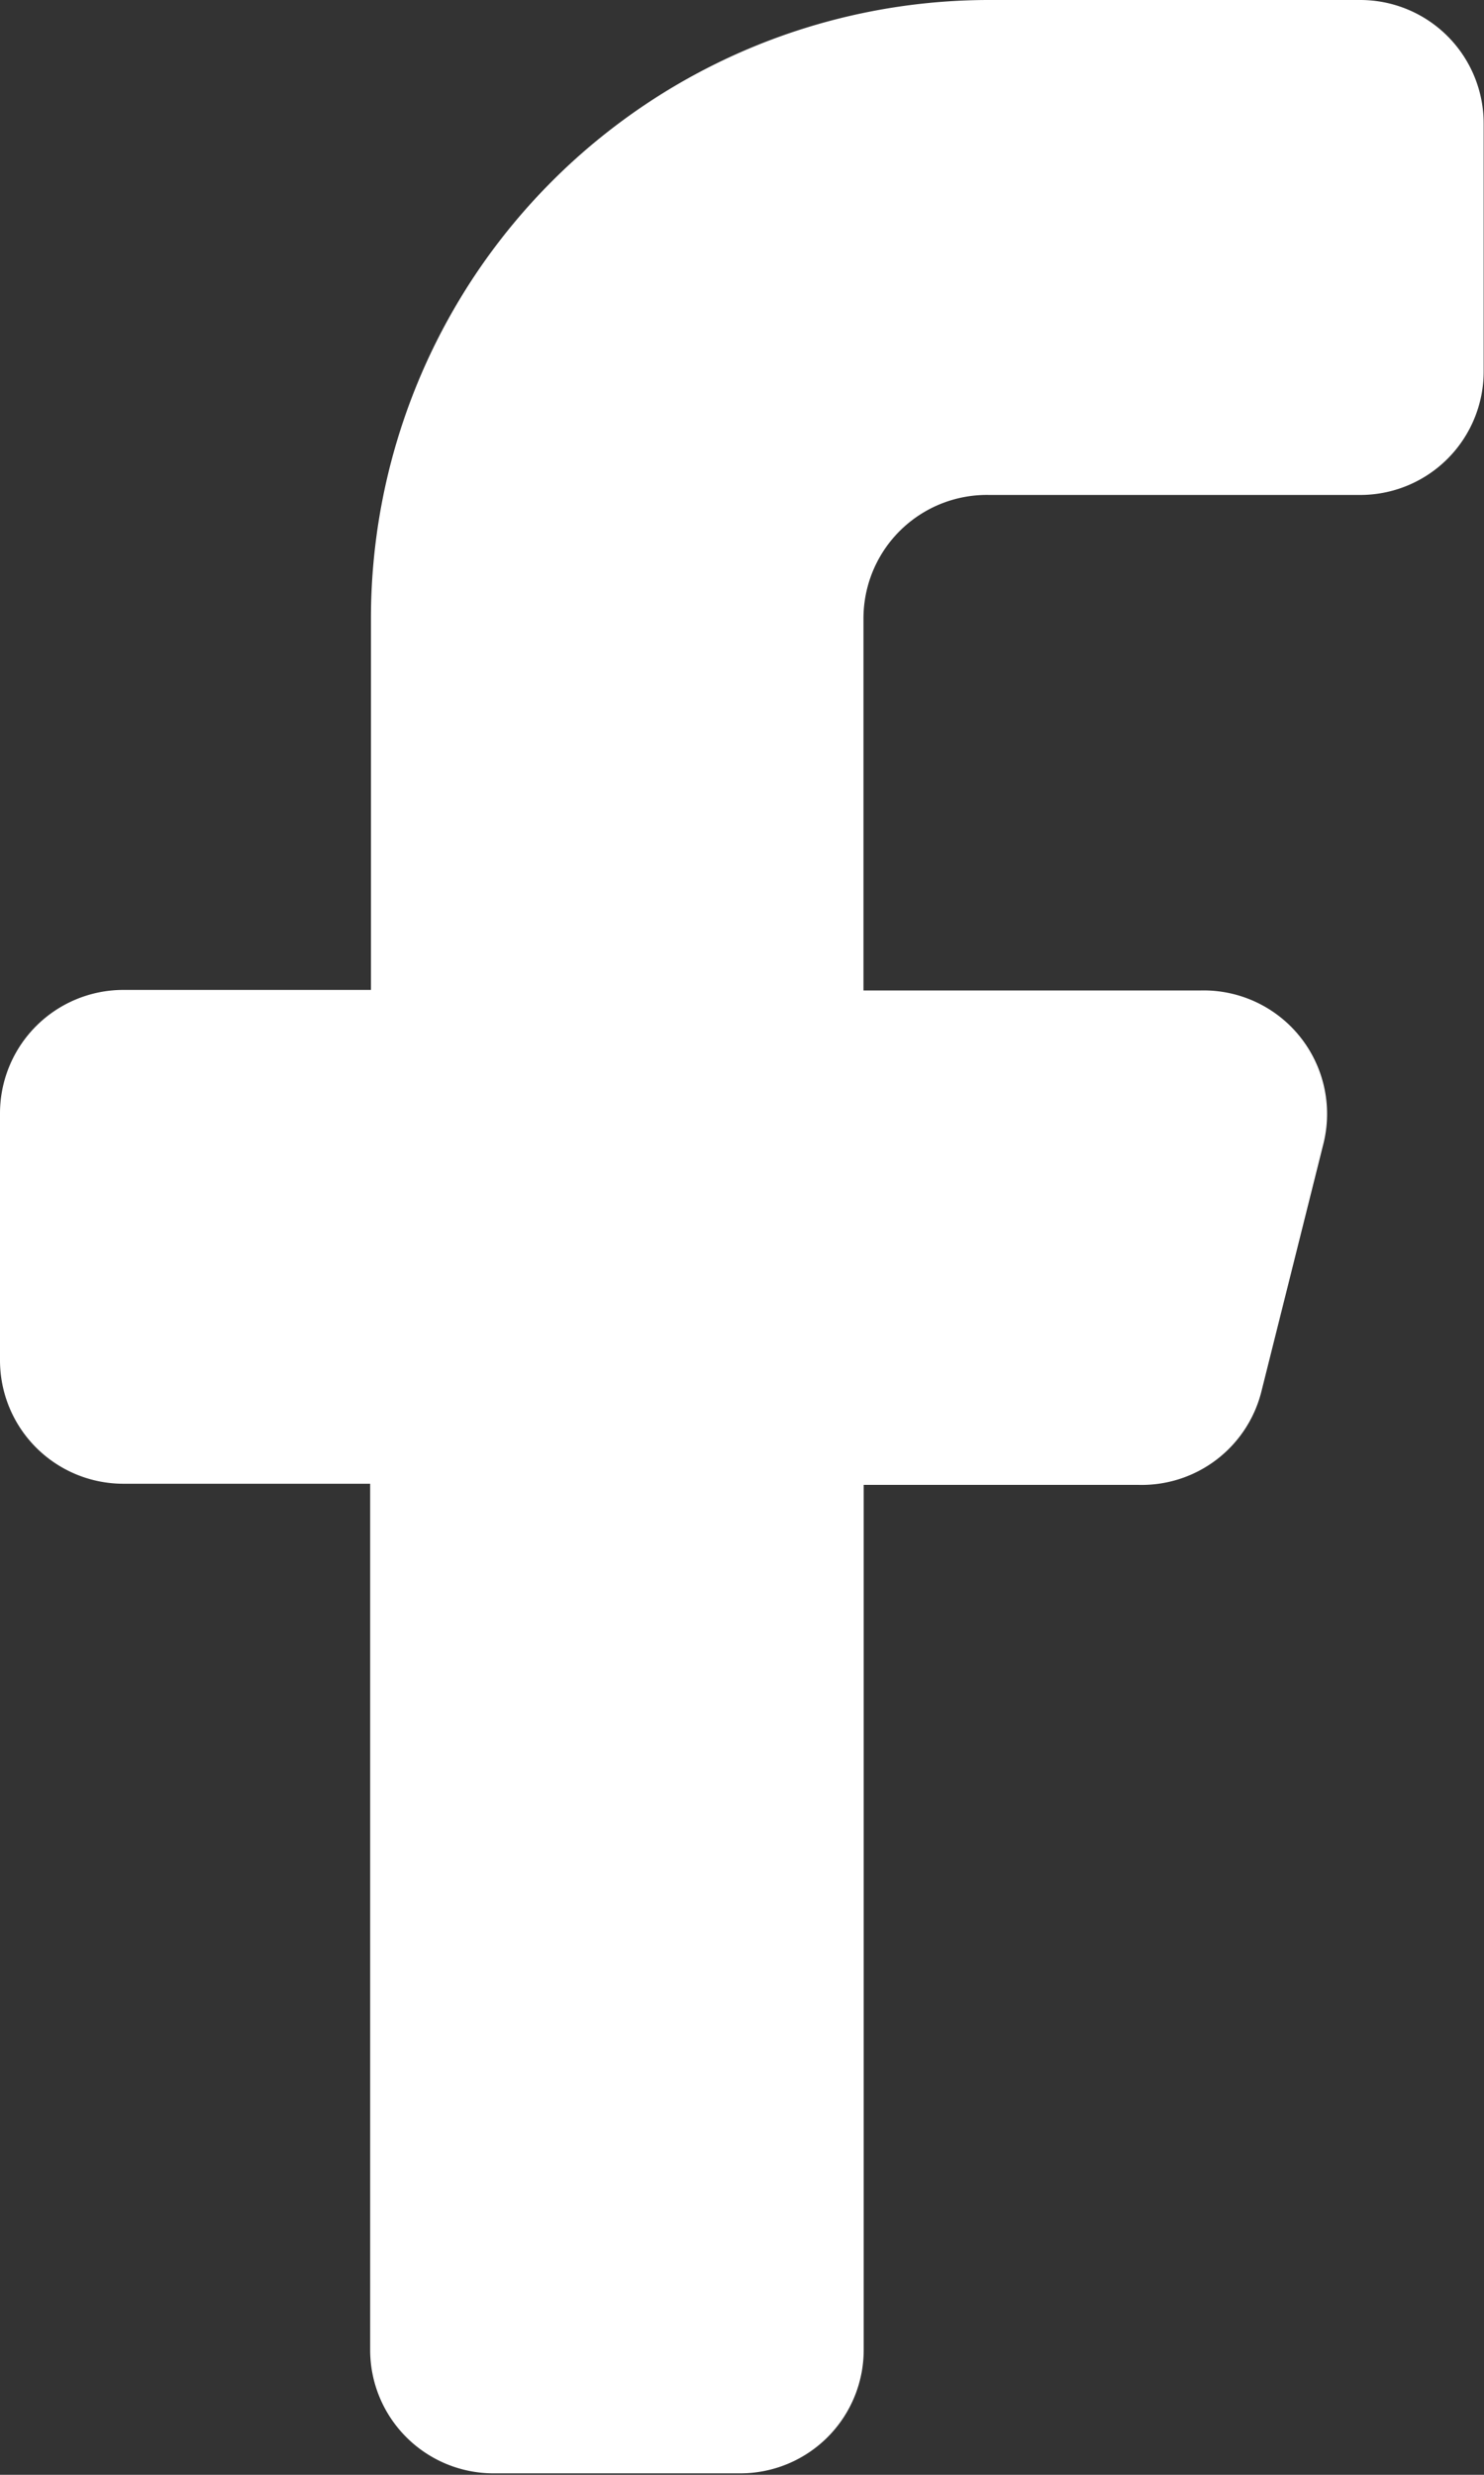
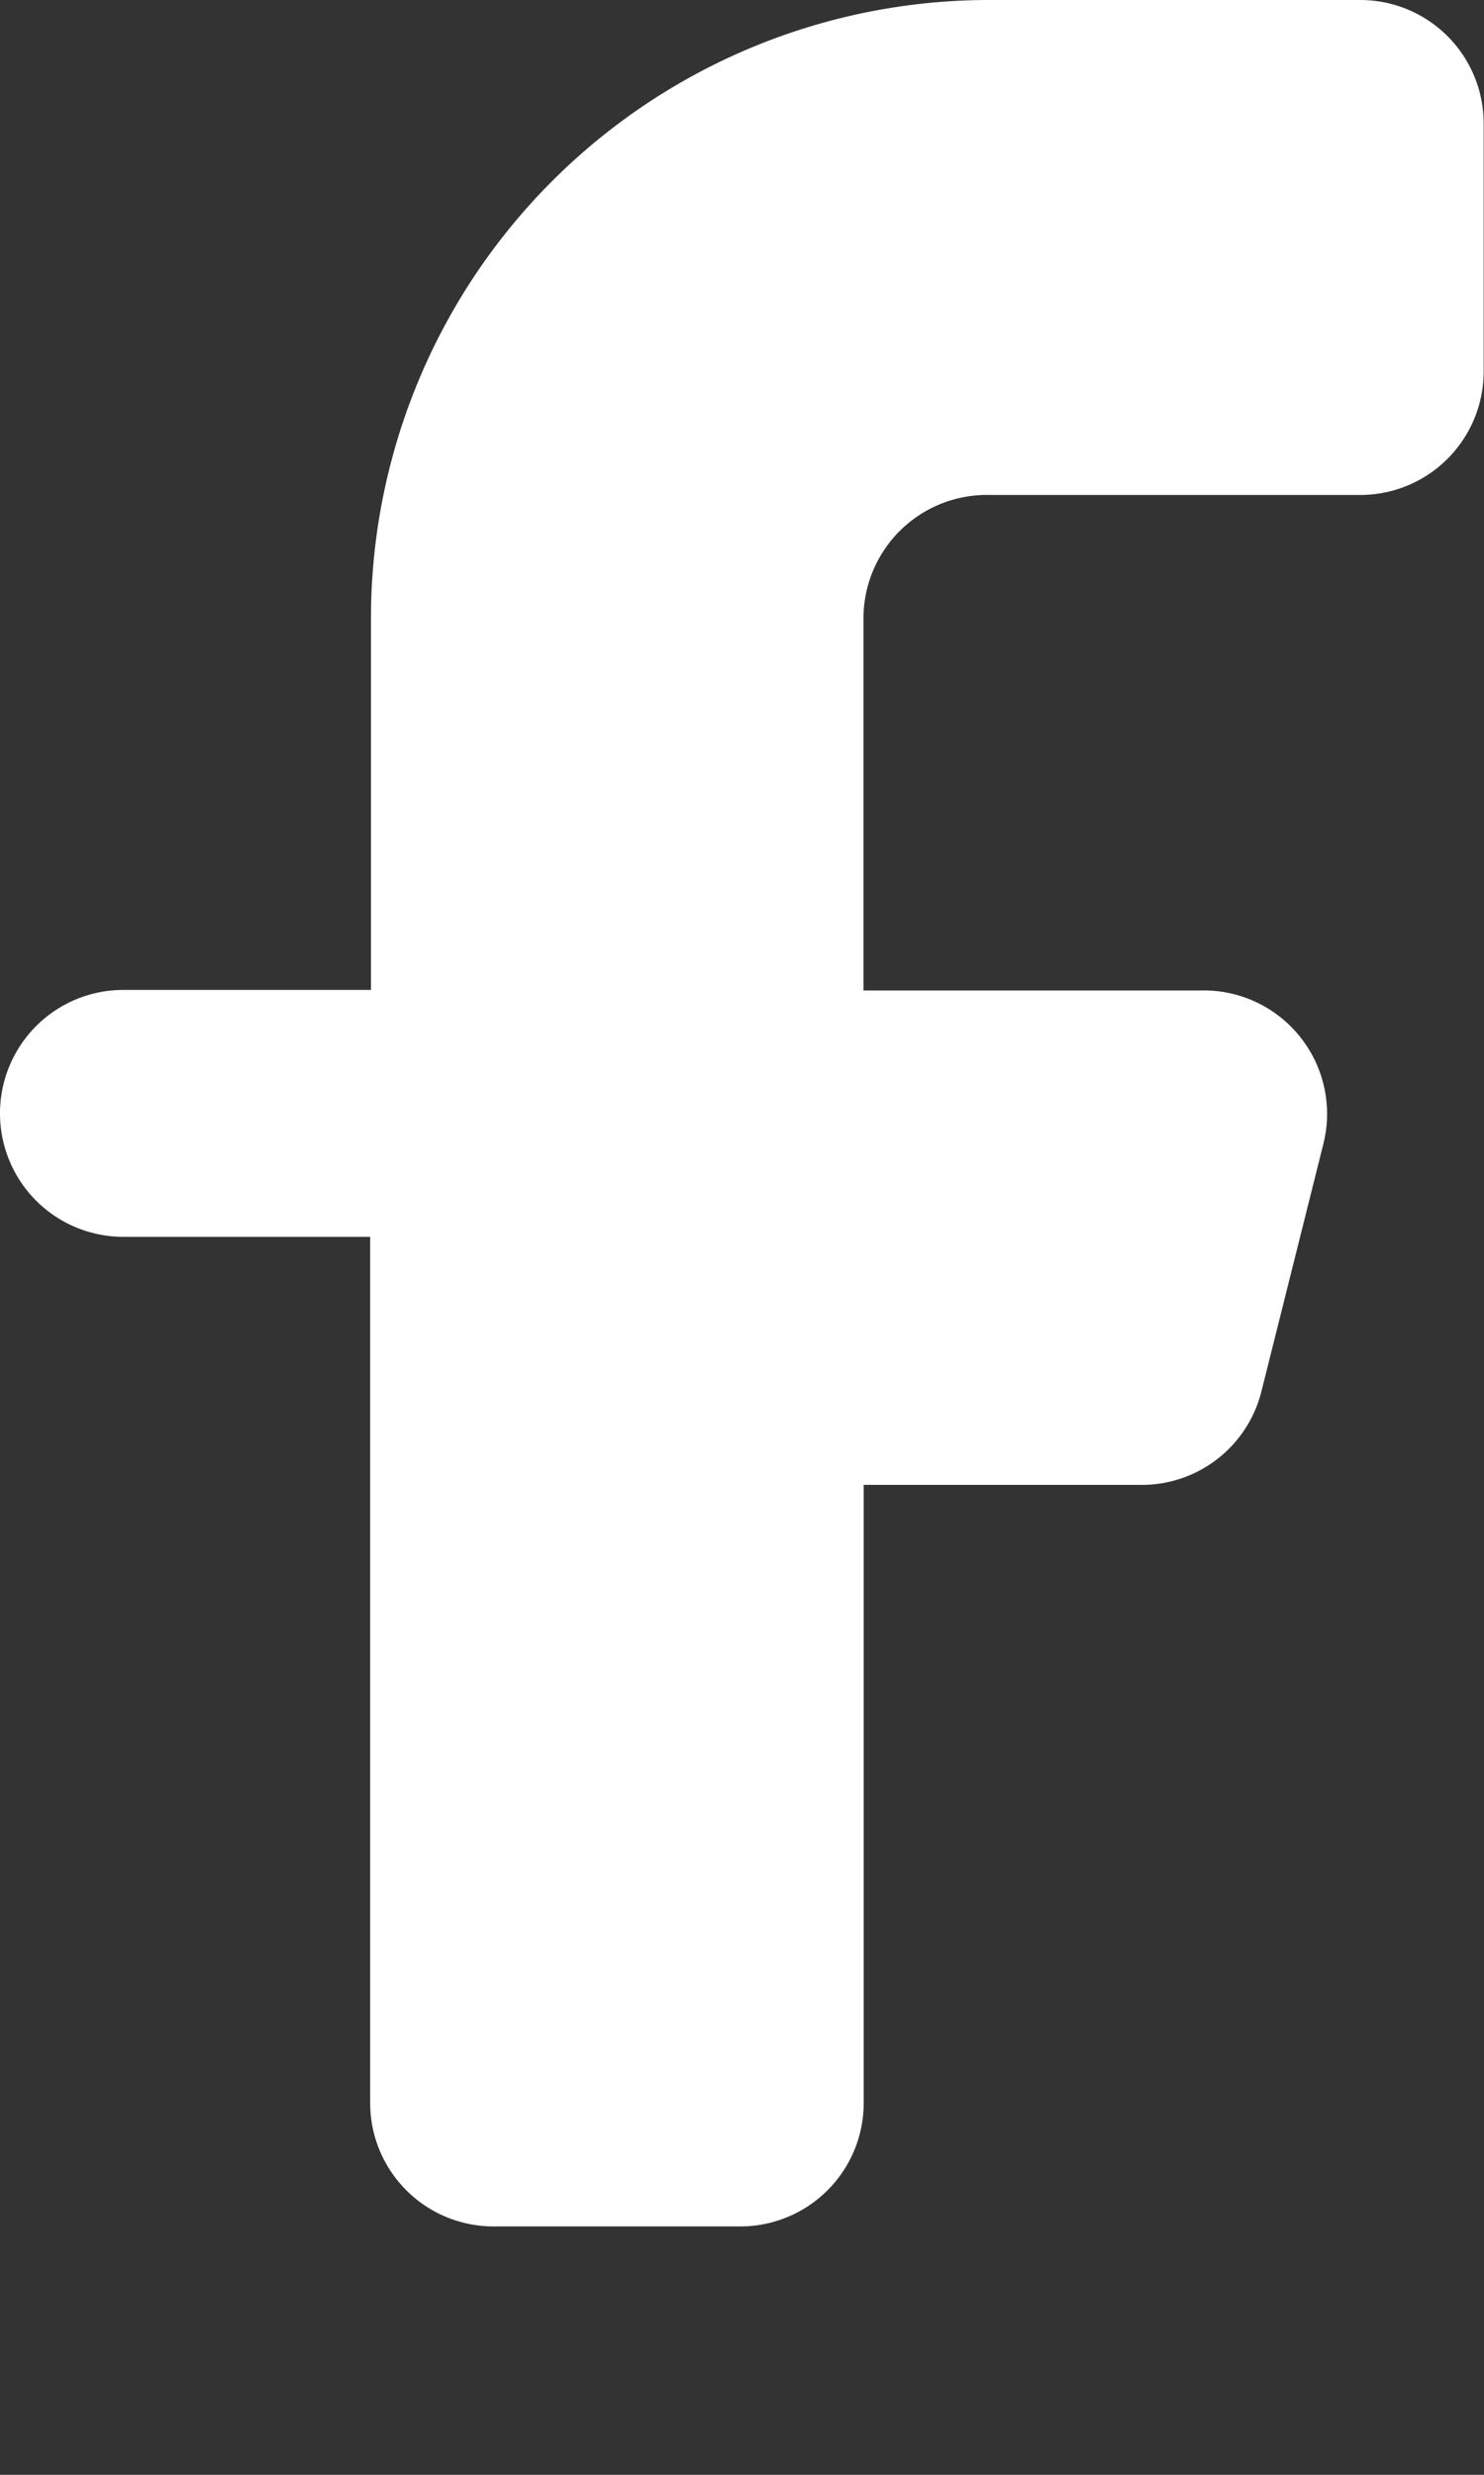
<svg xmlns="http://www.w3.org/2000/svg" width="13.23" height="22.05" viewBox="0 0 13.23 22.05">
  <rect x="0" y="0" width="13.23" height="22.05" fill="#333333" stroke="none" />
-   <path id="primary" d="M14.82,6.41h3.307a1.1,1.1,0,0,0,1.1-1.1V3.1a1.1,1.1,0,0,0-1.1-1.1H14.82A5.512,5.512,0,0,0,9.307,7.512V10.82H7.1a1.1,1.1,0,0,0-1.1,1.1v2.2a1.1,1.1,0,0,0,1.1,1.1h2.2v7.717a1.1,1.1,0,0,0,1.1,1.1h2.2a1.1,1.1,0,0,0,1.1-1.1V15.23h2.447a1.1,1.1,0,0,0,1.1-.838l.551-2.2a1.1,1.1,0,0,0-1.1-1.367h-3V7.512A1.1,1.1,0,0,1,14.82,6.41Z" transform="translate(-6 -2)" fill="#fff" />
+   <path id="primary" d="M14.82,6.41h3.307a1.1,1.1,0,0,0,1.1-1.1V3.1a1.1,1.1,0,0,0-1.1-1.1H14.82A5.512,5.512,0,0,0,9.307,7.512V10.82H7.1a1.1,1.1,0,0,0-1.1,1.1a1.1,1.1,0,0,0,1.1,1.1h2.2v7.717a1.1,1.1,0,0,0,1.1,1.1h2.2a1.1,1.1,0,0,0,1.1-1.1V15.23h2.447a1.1,1.1,0,0,0,1.1-.838l.551-2.2a1.1,1.1,0,0,0-1.1-1.367h-3V7.512A1.1,1.1,0,0,1,14.82,6.41Z" transform="translate(-6 -2)" fill="#fff" />
</svg>